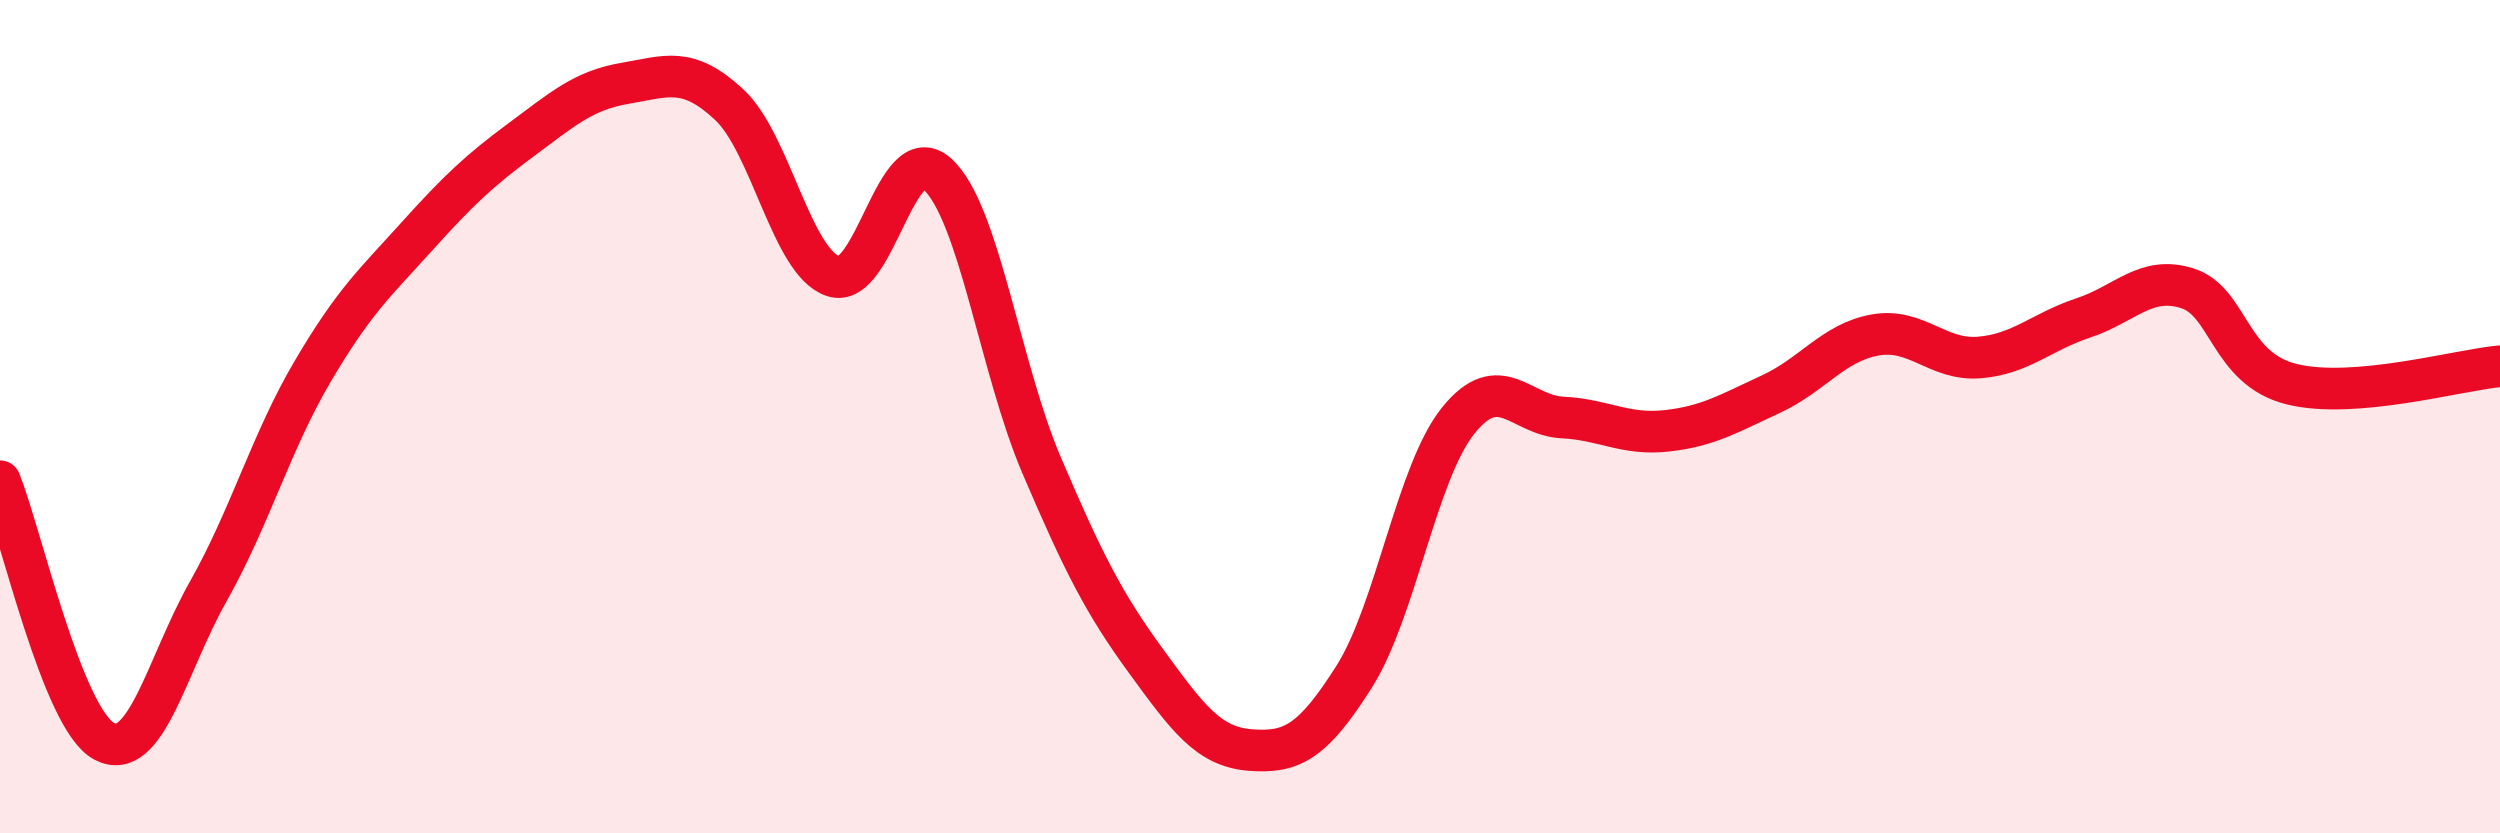
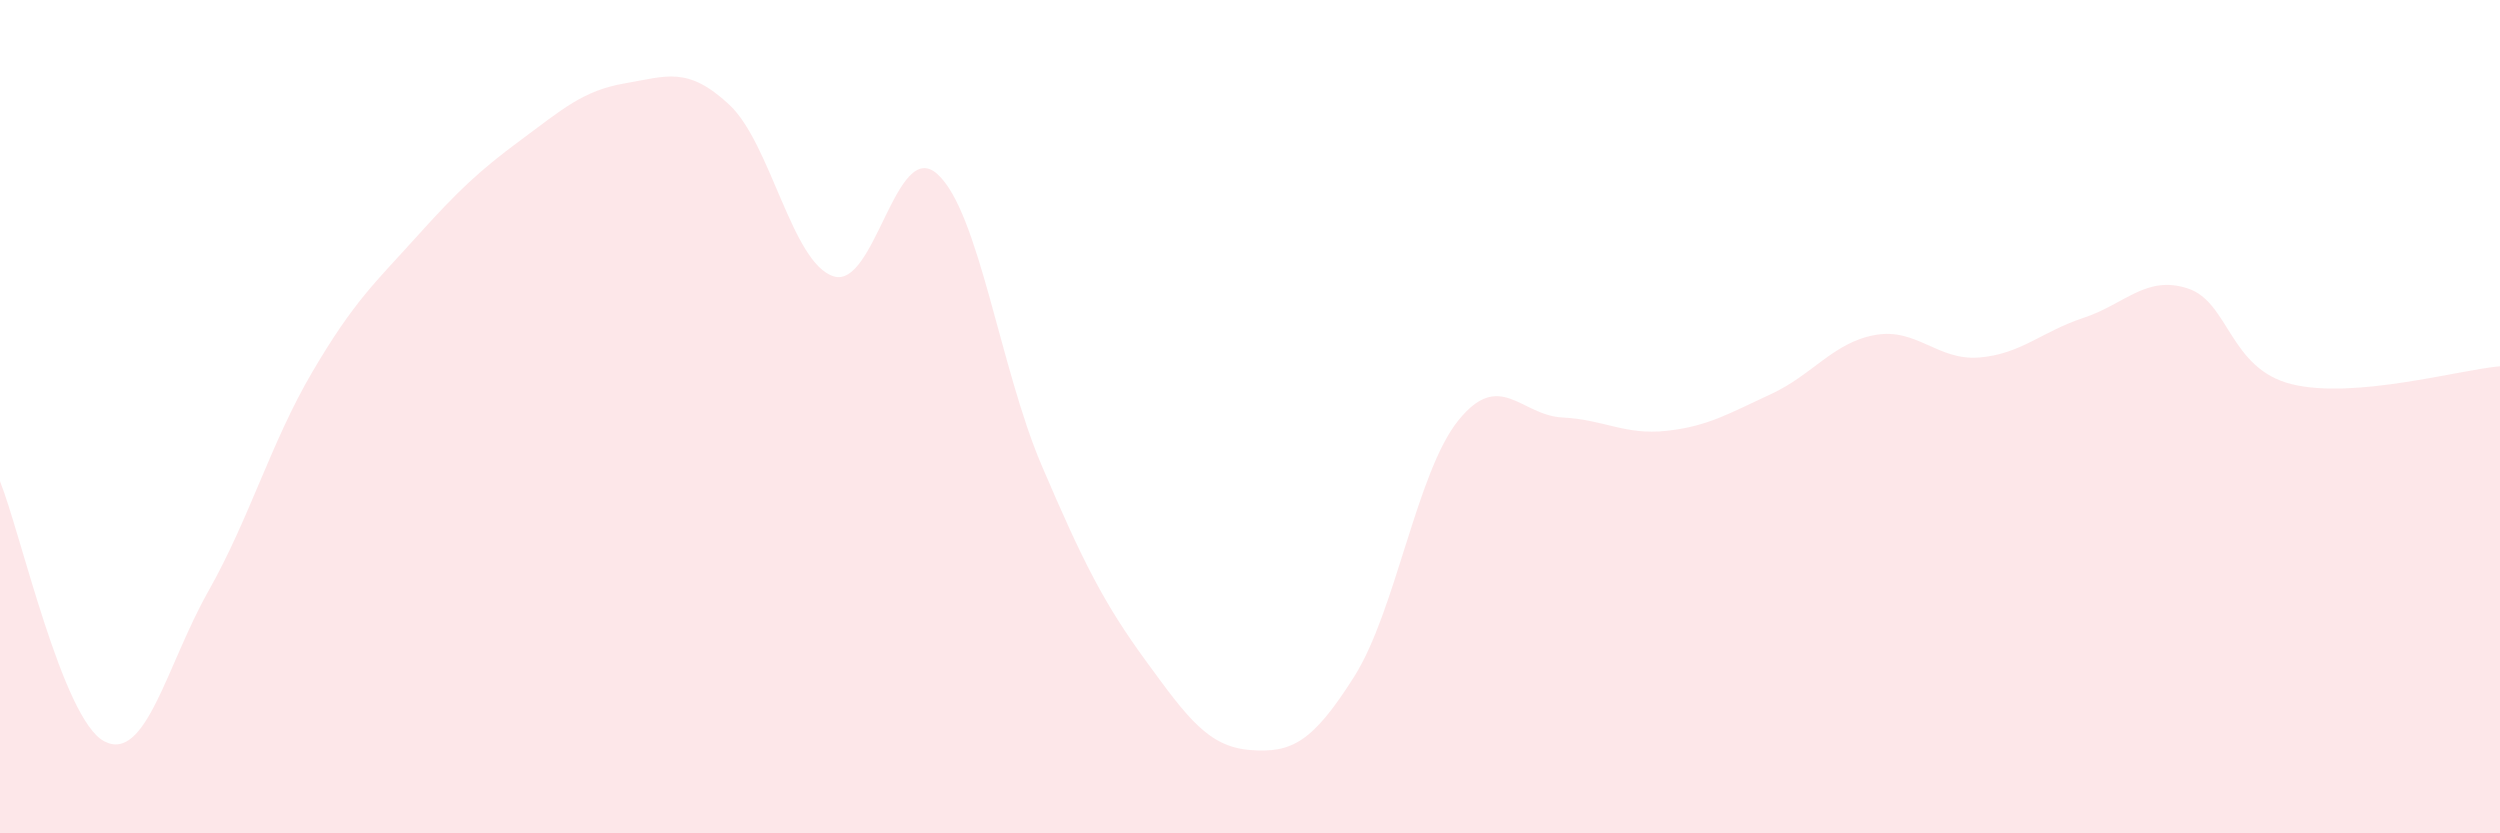
<svg xmlns="http://www.w3.org/2000/svg" width="60" height="20" viewBox="0 0 60 20">
  <path d="M 0,11.55 C 0.5,12.8 1.5,17.26 2.5,17.79 C 3.5,18.32 4,15.96 5,14.19 C 6,12.42 6.5,10.62 7.5,8.92 C 8.5,7.22 9,6.79 10,5.68 C 11,4.57 11.5,4.1 12.5,3.36 C 13.5,2.62 14,2.17 15,2 C 16,1.83 16.5,1.58 17.5,2.51 C 18.5,3.44 19,6.3 20,6.63 C 21,6.96 21.5,3.27 22.5,4.18 C 23.5,5.09 24,8.83 25,11.17 C 26,13.51 26.5,14.49 27.5,15.86 C 28.5,17.23 29,17.92 30,18 C 31,18.08 31.5,17.82 32.5,16.24 C 33.5,14.66 34,11.33 35,10.09 C 36,8.85 36.5,9.97 37.5,10.02 C 38.5,10.07 39,10.45 40,10.34 C 41,10.23 41.5,9.92 42.5,9.46 C 43.5,9 44,8.22 45,8.04 C 46,7.86 46.5,8.66 47.5,8.58 C 48.5,8.5 49,7.96 50,7.63 C 51,7.3 51.5,6.6 52.5,6.92 C 53.5,7.24 53.5,8.85 55,9.22 C 56.5,9.59 59,8.88 60,8.79L60 20L0 20Z" fill="#EB0A25" opacity="0.1" stroke-linecap="round" stroke-linejoin="round" />
-   <path d="M 0,11.55 C 0.5,12.8 1.5,17.26 2.5,17.79 C 3.5,18.32 4,15.96 5,14.19 C 6,12.42 6.5,10.62 7.5,8.92 C 8.5,7.22 9,6.79 10,5.68 C 11,4.57 11.5,4.1 12.5,3.36 C 13.5,2.62 14,2.17 15,2 C 16,1.83 16.5,1.58 17.5,2.51 C 18.5,3.44 19,6.3 20,6.63 C 21,6.96 21.5,3.27 22.5,4.18 C 23.5,5.09 24,8.83 25,11.17 C 26,13.51 26.5,14.49 27.5,15.86 C 28.5,17.23 29,17.92 30,18 C 31,18.08 31.5,17.82 32.5,16.24 C 33.5,14.66 34,11.33 35,10.09 C 36,8.85 36.5,9.97 37.5,10.02 C 38.5,10.07 39,10.45 40,10.34 C 41,10.23 41.5,9.92 42.5,9.46 C 43.5,9 44,8.22 45,8.04 C 46,7.86 46.5,8.66 47.5,8.58 C 48.5,8.5 49,7.96 50,7.63 C 51,7.3 51.5,6.6 52.5,6.92 C 53.5,7.24 53.5,8.85 55,9.22 C 56.5,9.59 59,8.88 60,8.79" stroke="#EB0A25" stroke-width="1" fill="none" stroke-linecap="round" stroke-linejoin="round" />
</svg>